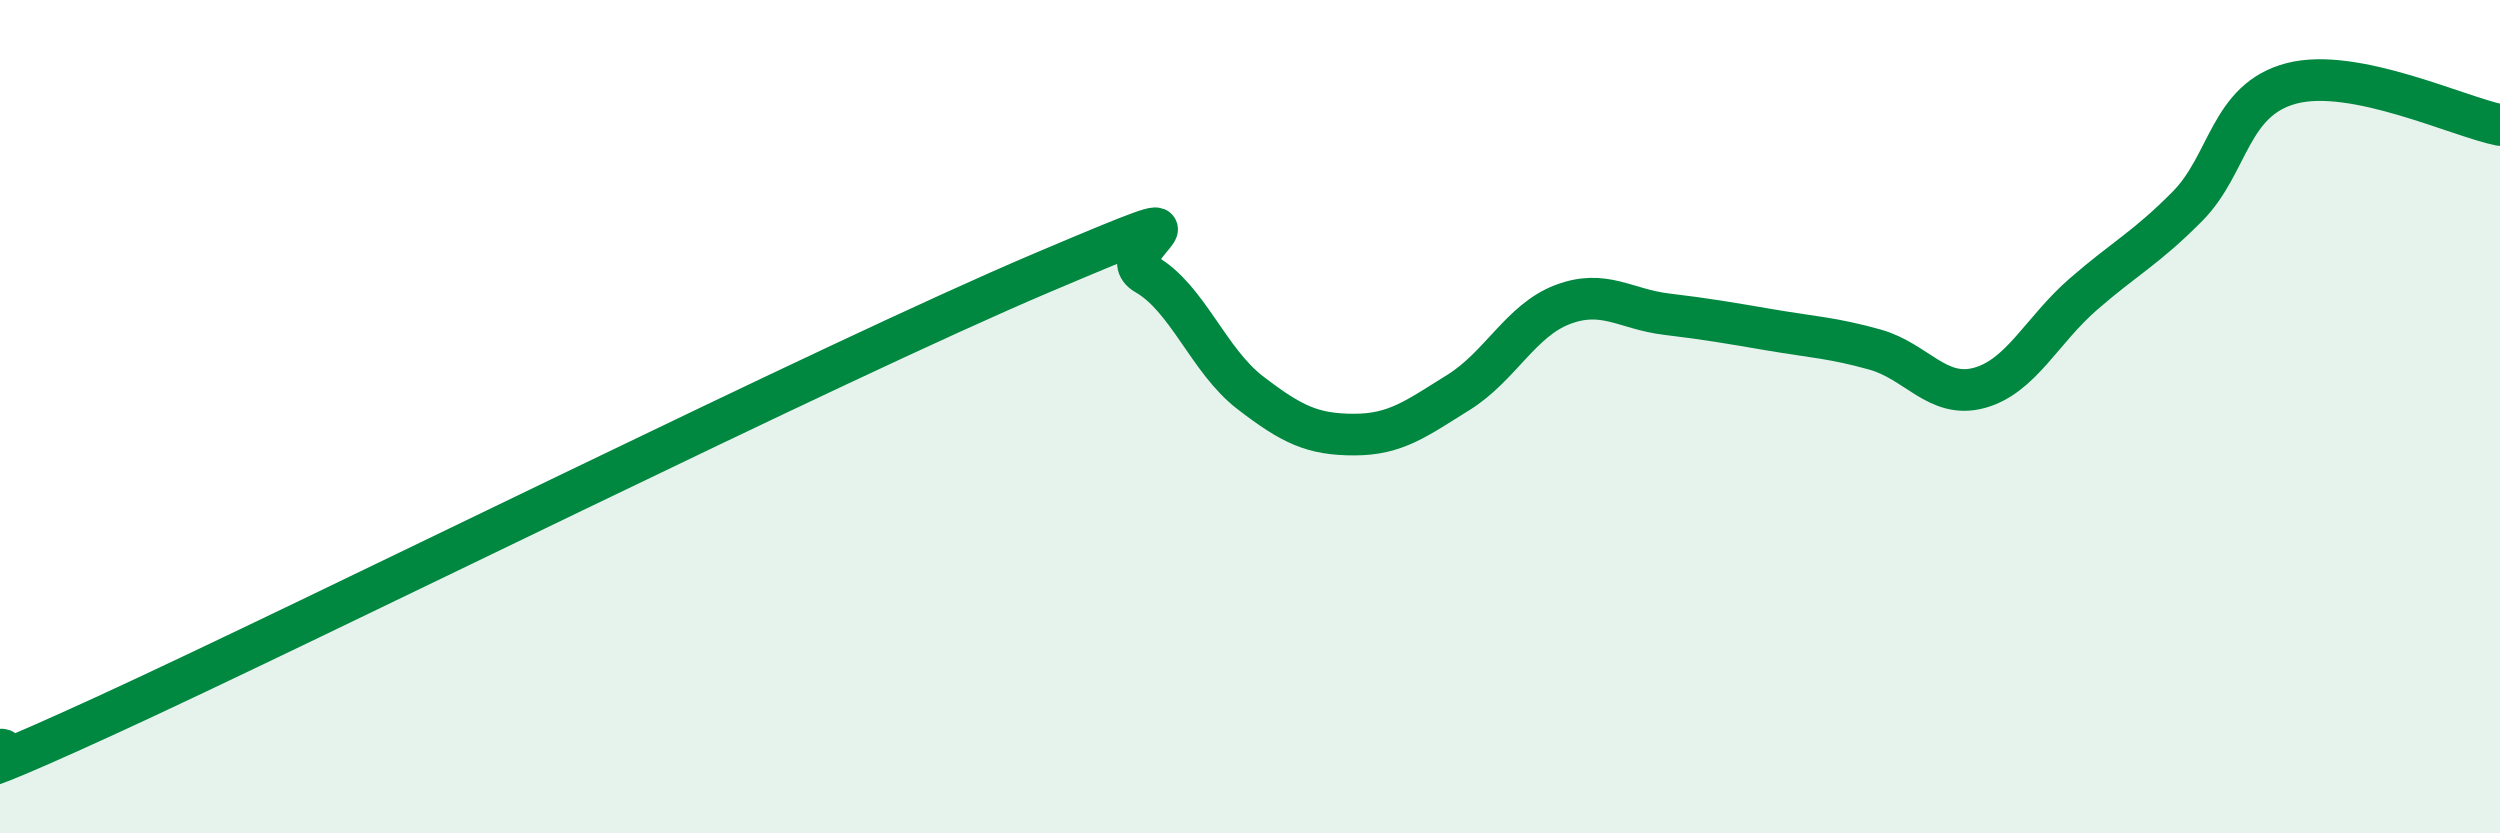
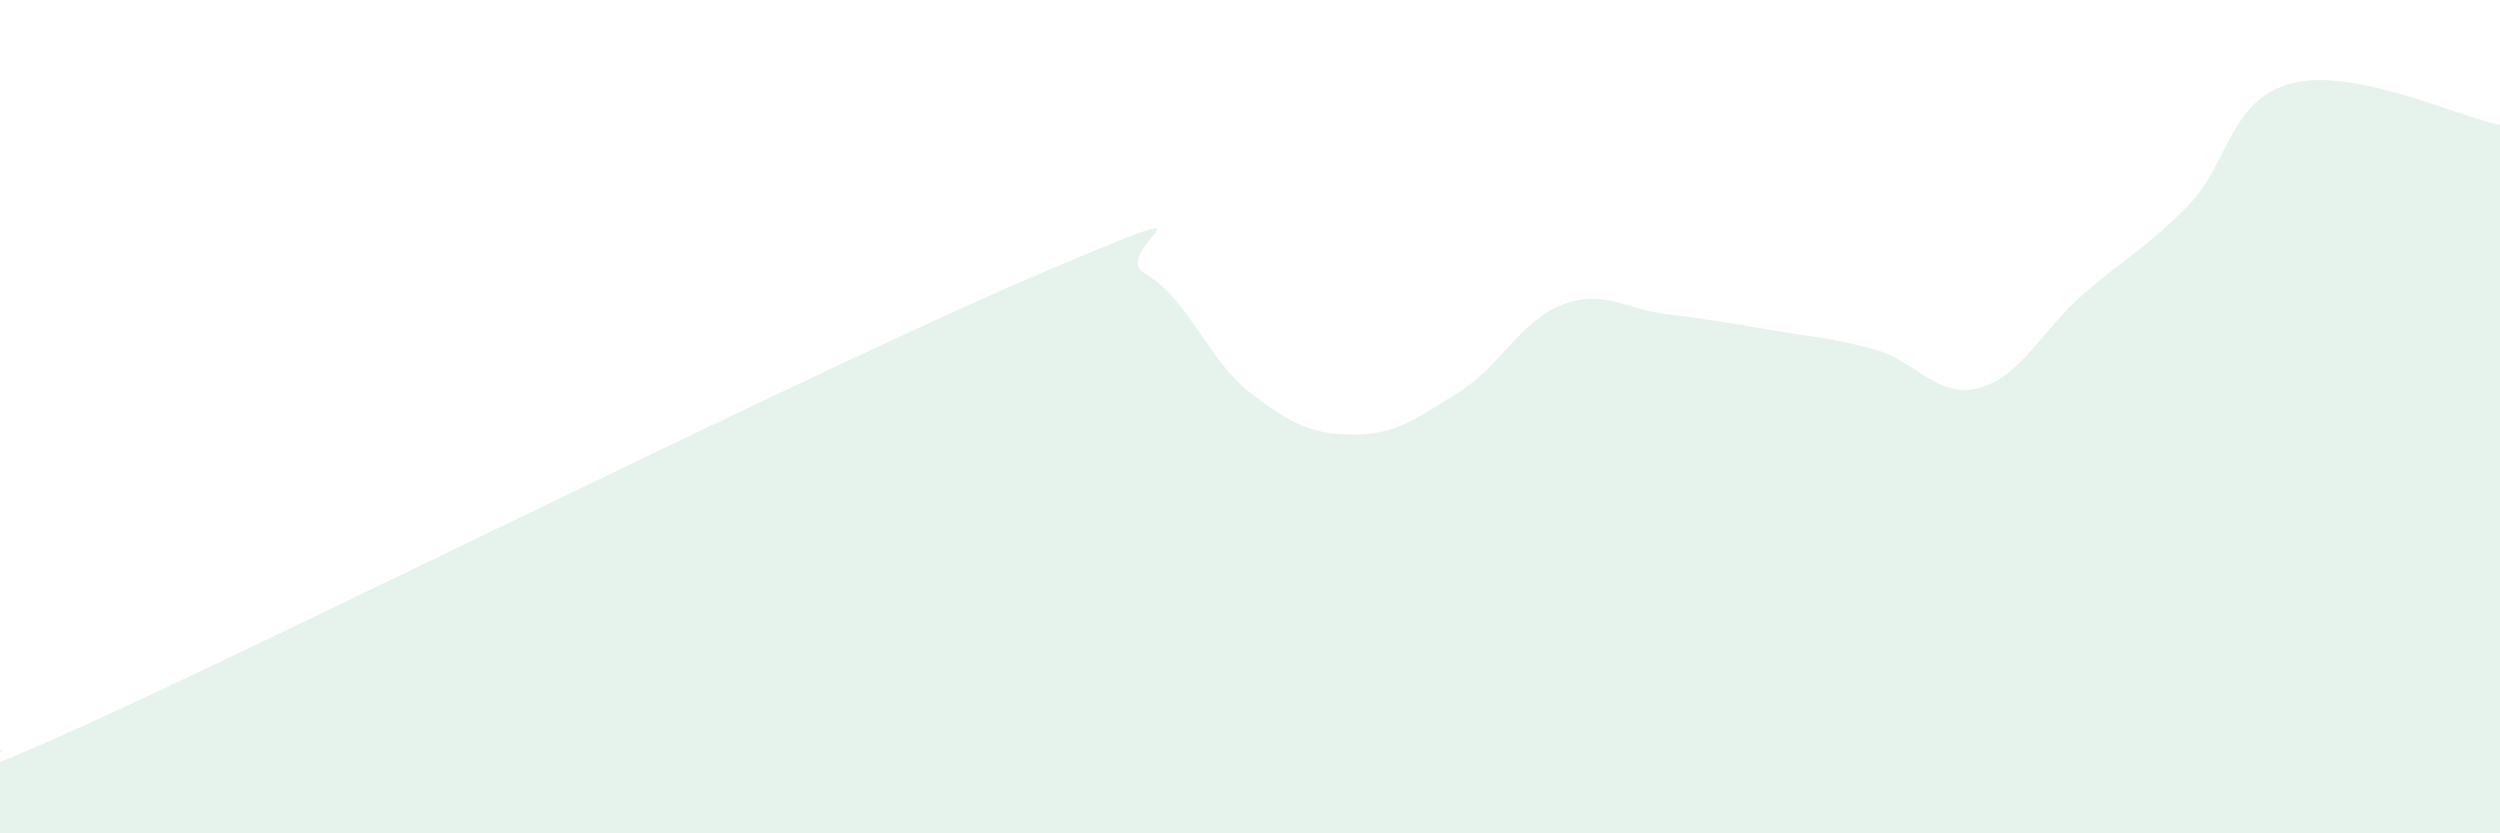
<svg xmlns="http://www.w3.org/2000/svg" width="60" height="20" viewBox="0 0 60 20">
  <path d="M 0,18 C 0.5,17.84 -2.5,19.48 2.5,17.19 C 7.5,14.9 20,8.67 25,6.55 C 30,4.43 26.5,6.01 27.5,6.58 C 28.5,7.15 29,8.65 30,9.42 C 31,10.19 31.5,10.43 32.5,10.43 C 33.5,10.43 34,10.04 35,9.42 C 36,8.8 36.5,7.69 37.5,7.31 C 38.5,6.93 39,7.42 40,7.54 C 41,7.66 41.5,7.75 42.5,7.92 C 43.5,8.09 44,8.11 45,8.39 C 46,8.67 46.5,9.58 47.5,9.31 C 48.5,9.04 49,7.93 50,7.06 C 51,6.19 51.5,5.96 52.5,4.95 C 53.5,3.94 53.5,2.39 55,2 C 56.5,1.61 59,2.8 60,3L60 20L0 20Z" fill="#008740" opacity="0.1" stroke-linecap="round" stroke-linejoin="round" />
-   <path d="M 0,18 C 0.5,17.84 -2.5,19.48 2.5,17.19 C 7.5,14.9 20,8.67 25,6.55 C 30,4.43 26.5,6.01 27.5,6.58 C 28.5,7.15 29,8.65 30,9.42 C 31,10.19 31.5,10.43 32.5,10.43 C 33.5,10.43 34,10.04 35,9.42 C 36,8.8 36.5,7.69 37.5,7.31 C 38.5,6.93 39,7.42 40,7.54 C 41,7.66 41.5,7.75 42.5,7.92 C 43.5,8.09 44,8.11 45,8.39 C 46,8.67 46.5,9.58 47.5,9.31 C 48.5,9.04 49,7.93 50,7.06 C 51,6.19 51.5,5.96 52.5,4.95 C 53.5,3.94 53.5,2.39 55,2 C 56.5,1.61 59,2.8 60,3" stroke="#008740" stroke-width="1" fill="none" stroke-linecap="round" stroke-linejoin="round" />
</svg>